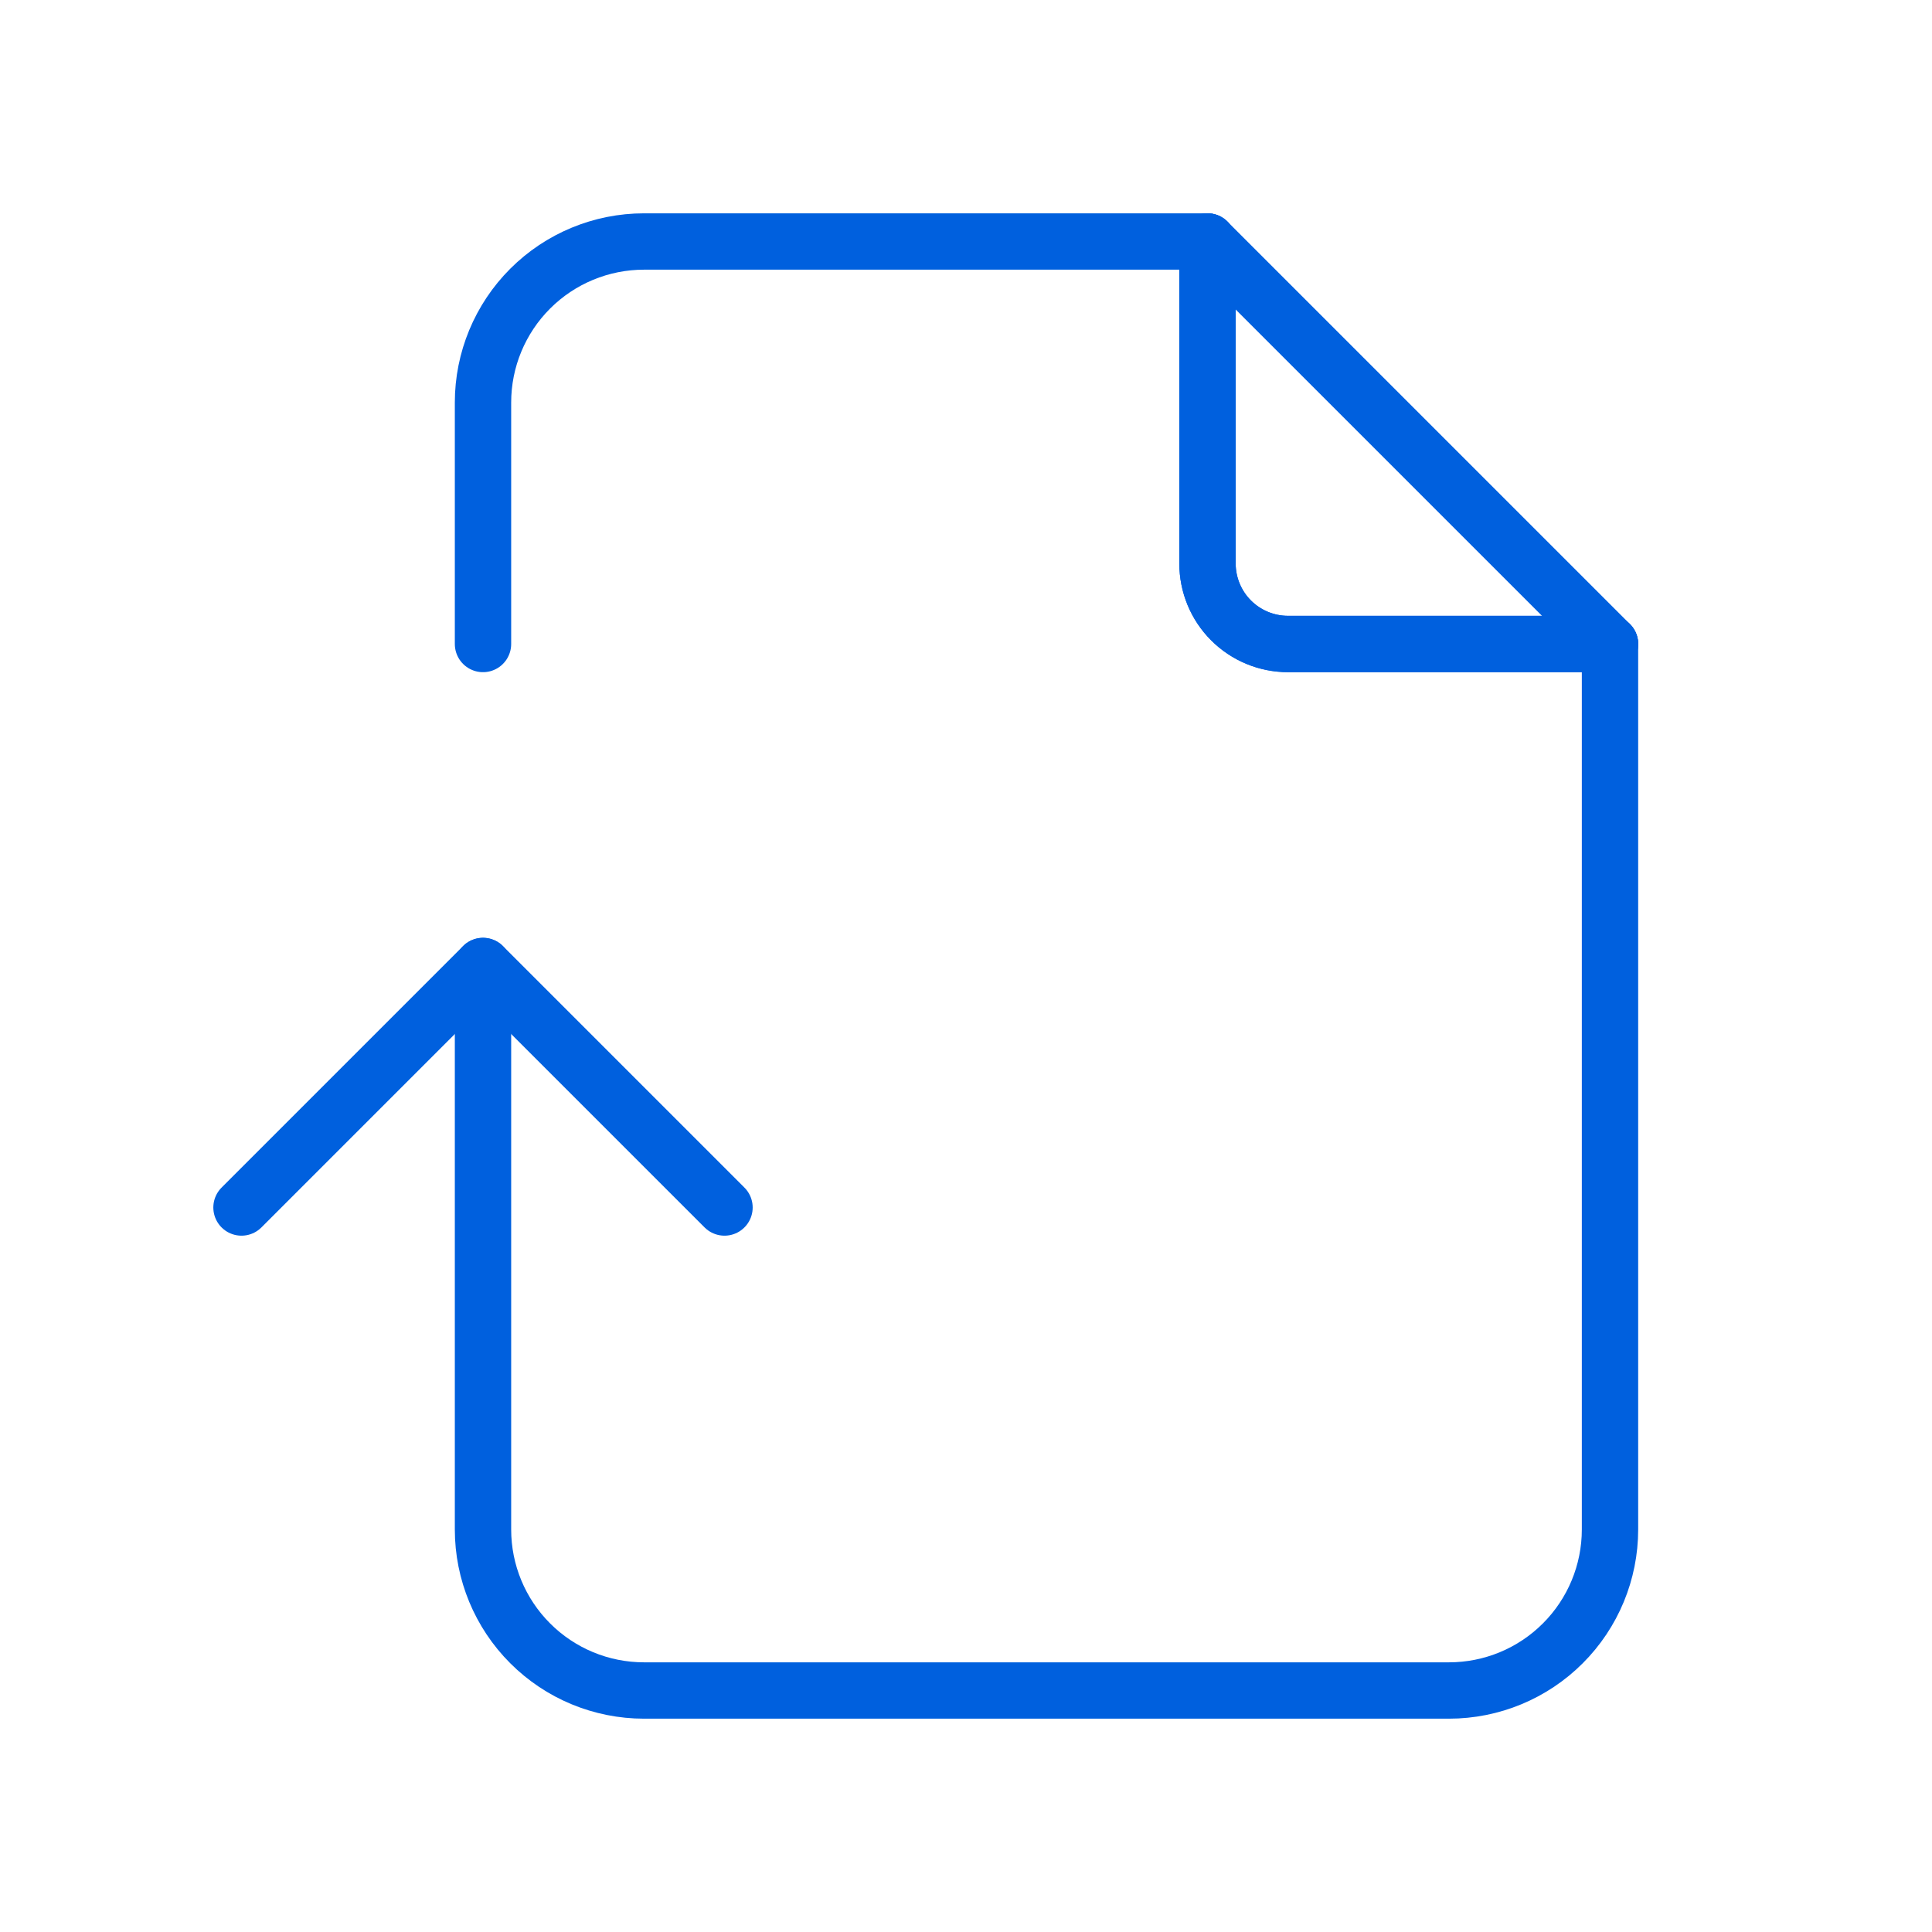
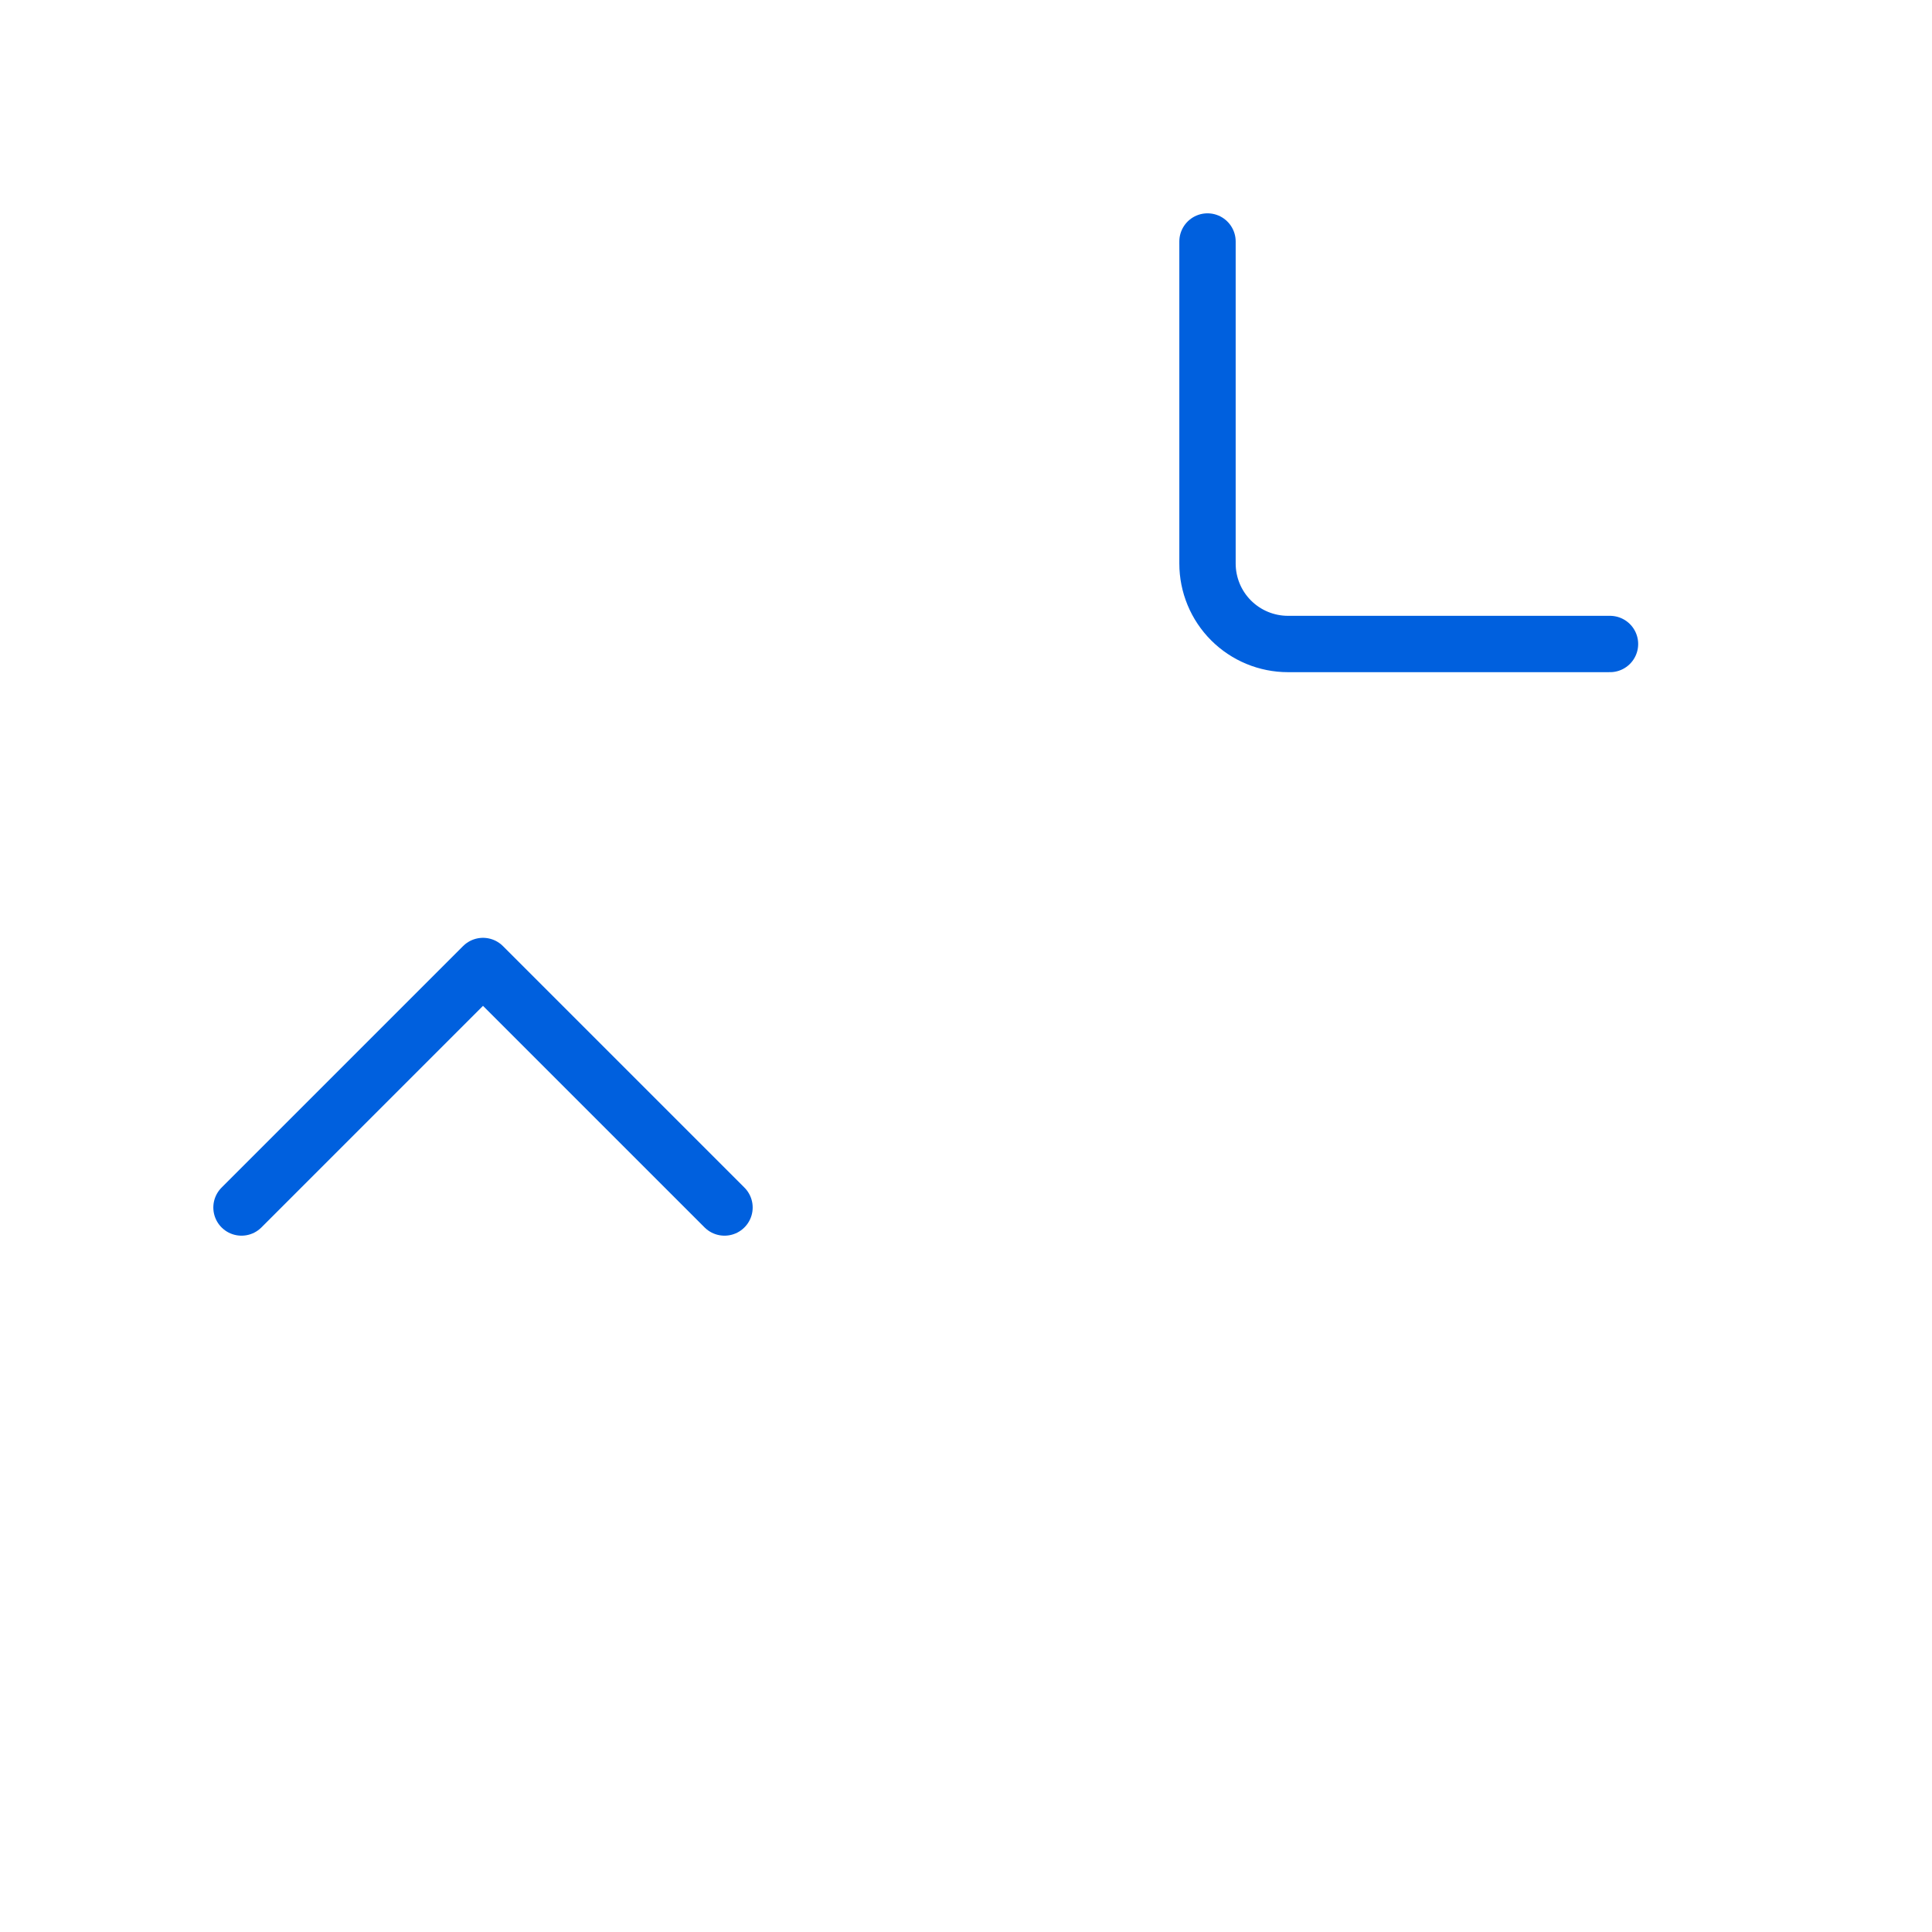
<svg xmlns="http://www.w3.org/2000/svg" width="60" height="60" viewBox="0 0 60 60" fill="none">
  <g clip-path="url(#clip0_0_23)">
    <path d="M37.5 7.5V17.5C37.5 18.163 37.763 18.799 38.232 19.268C38.701 19.737 39.337 20 40 20H50" stroke="#0060DE" stroke-width="1.75" stroke-linecap="round" stroke-linejoin="round" />
-     <path d="M37.5 7.5V17.5C37.5 18.163 37.763 18.799 38.232 19.268C38.701 19.737 39.337 20 40 20H50" stroke="#0060DE" stroke-width="1.75" stroke-linecap="round" stroke-linejoin="round" />
-     <path d="M15 20V12.5C15 11.174 15.527 9.902 16.465 8.964C17.402 8.027 18.674 7.5 20 7.5H37.5L50 20V47.5C50 48.826 49.473 50.098 48.535 51.035C47.598 51.973 46.326 52.5 45 52.5H20C18.674 52.5 17.402 51.973 16.465 51.035C15.527 50.098 15 48.826 15 47.5V30" stroke="#0060DE" stroke-width="1.75" stroke-linecap="round" stroke-linejoin="round" />
    <path d="M7.5 37.5L15 30L22.5 37.5" stroke="#0060DE" stroke-width="1.75" stroke-linecap="round" stroke-linejoin="round" />
  </g>
  <defs>
    <clipPath id="clip0_0_23">
      <rect width="60" height="60" fill="white" />
    </clipPath>
  </defs>
</svg>